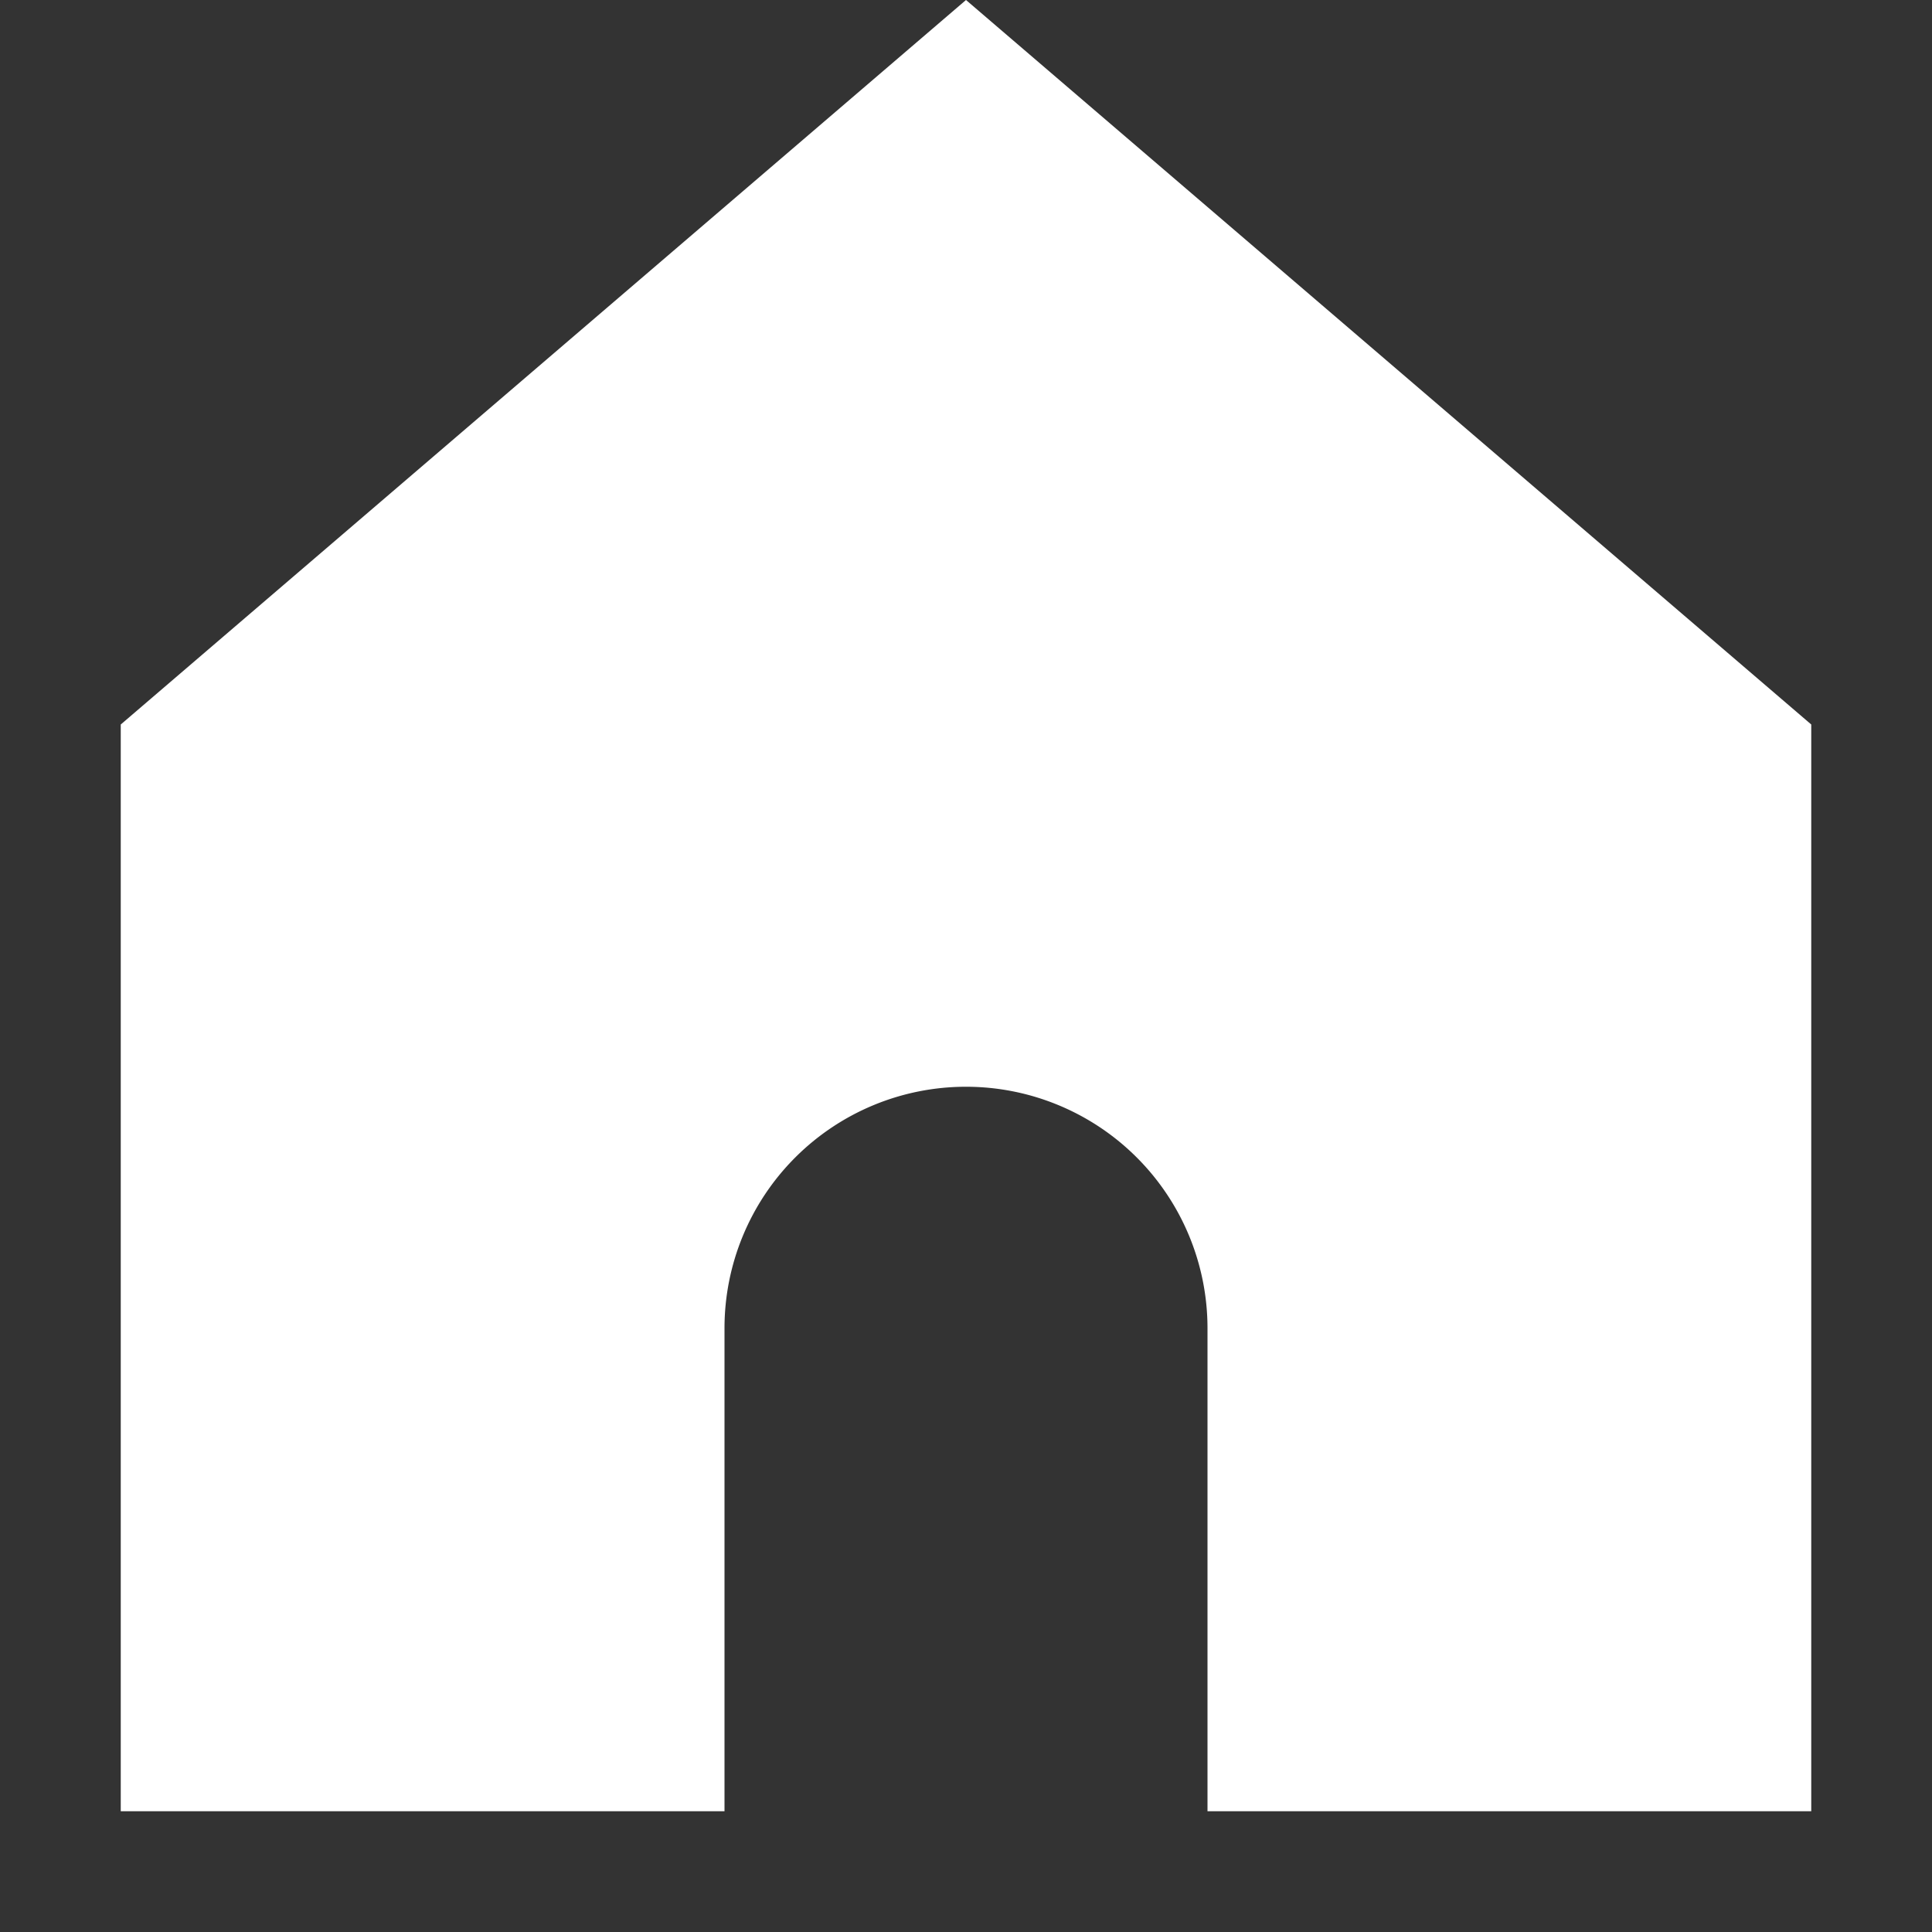
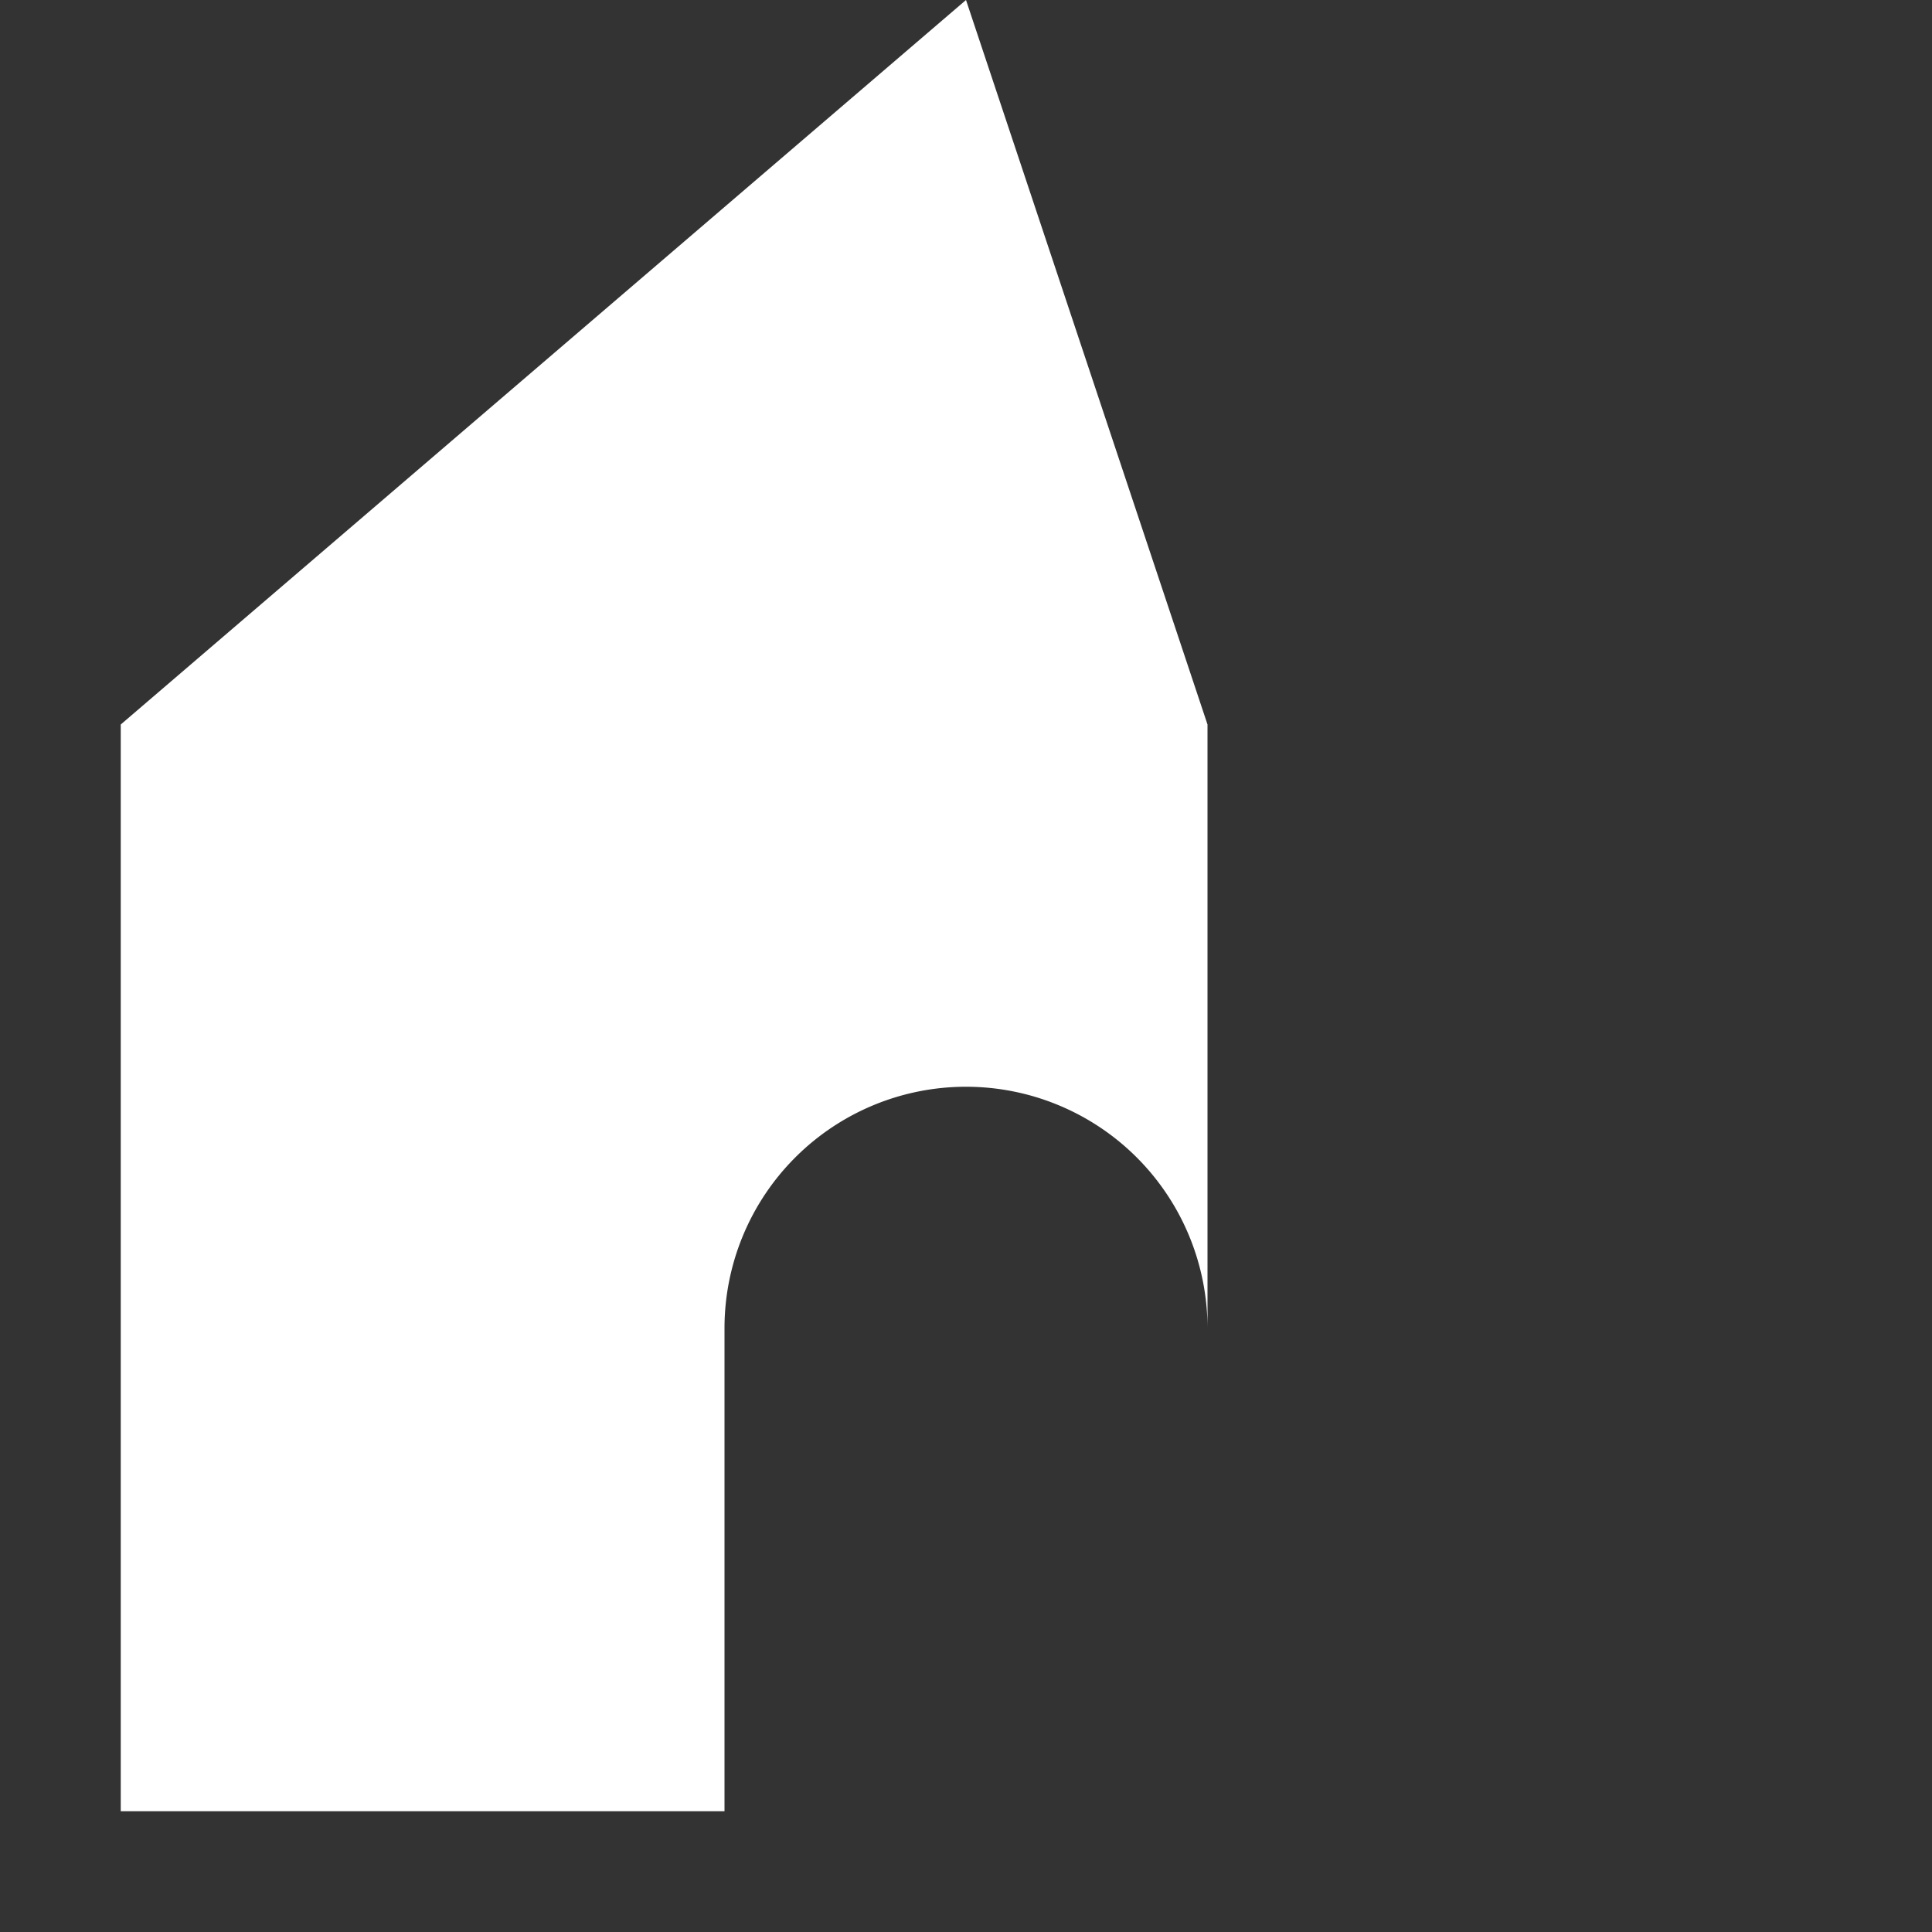
<svg xmlns="http://www.w3.org/2000/svg" width="800" height="800" viewBox="0 0 16 16" fill="none">
  <rect x="0" y="0" width="16" height="16" fill="#333333" stroke="none" />
-   <path d="M1 6v9h5v-4a2 2 0 114 0v4h5V6L8 0 1 6z" fill="#fff" />
+   <path d="M1 6v9h5v-4a2 2 0 114 0v4V6L8 0 1 6z" fill="#fff" />
</svg>